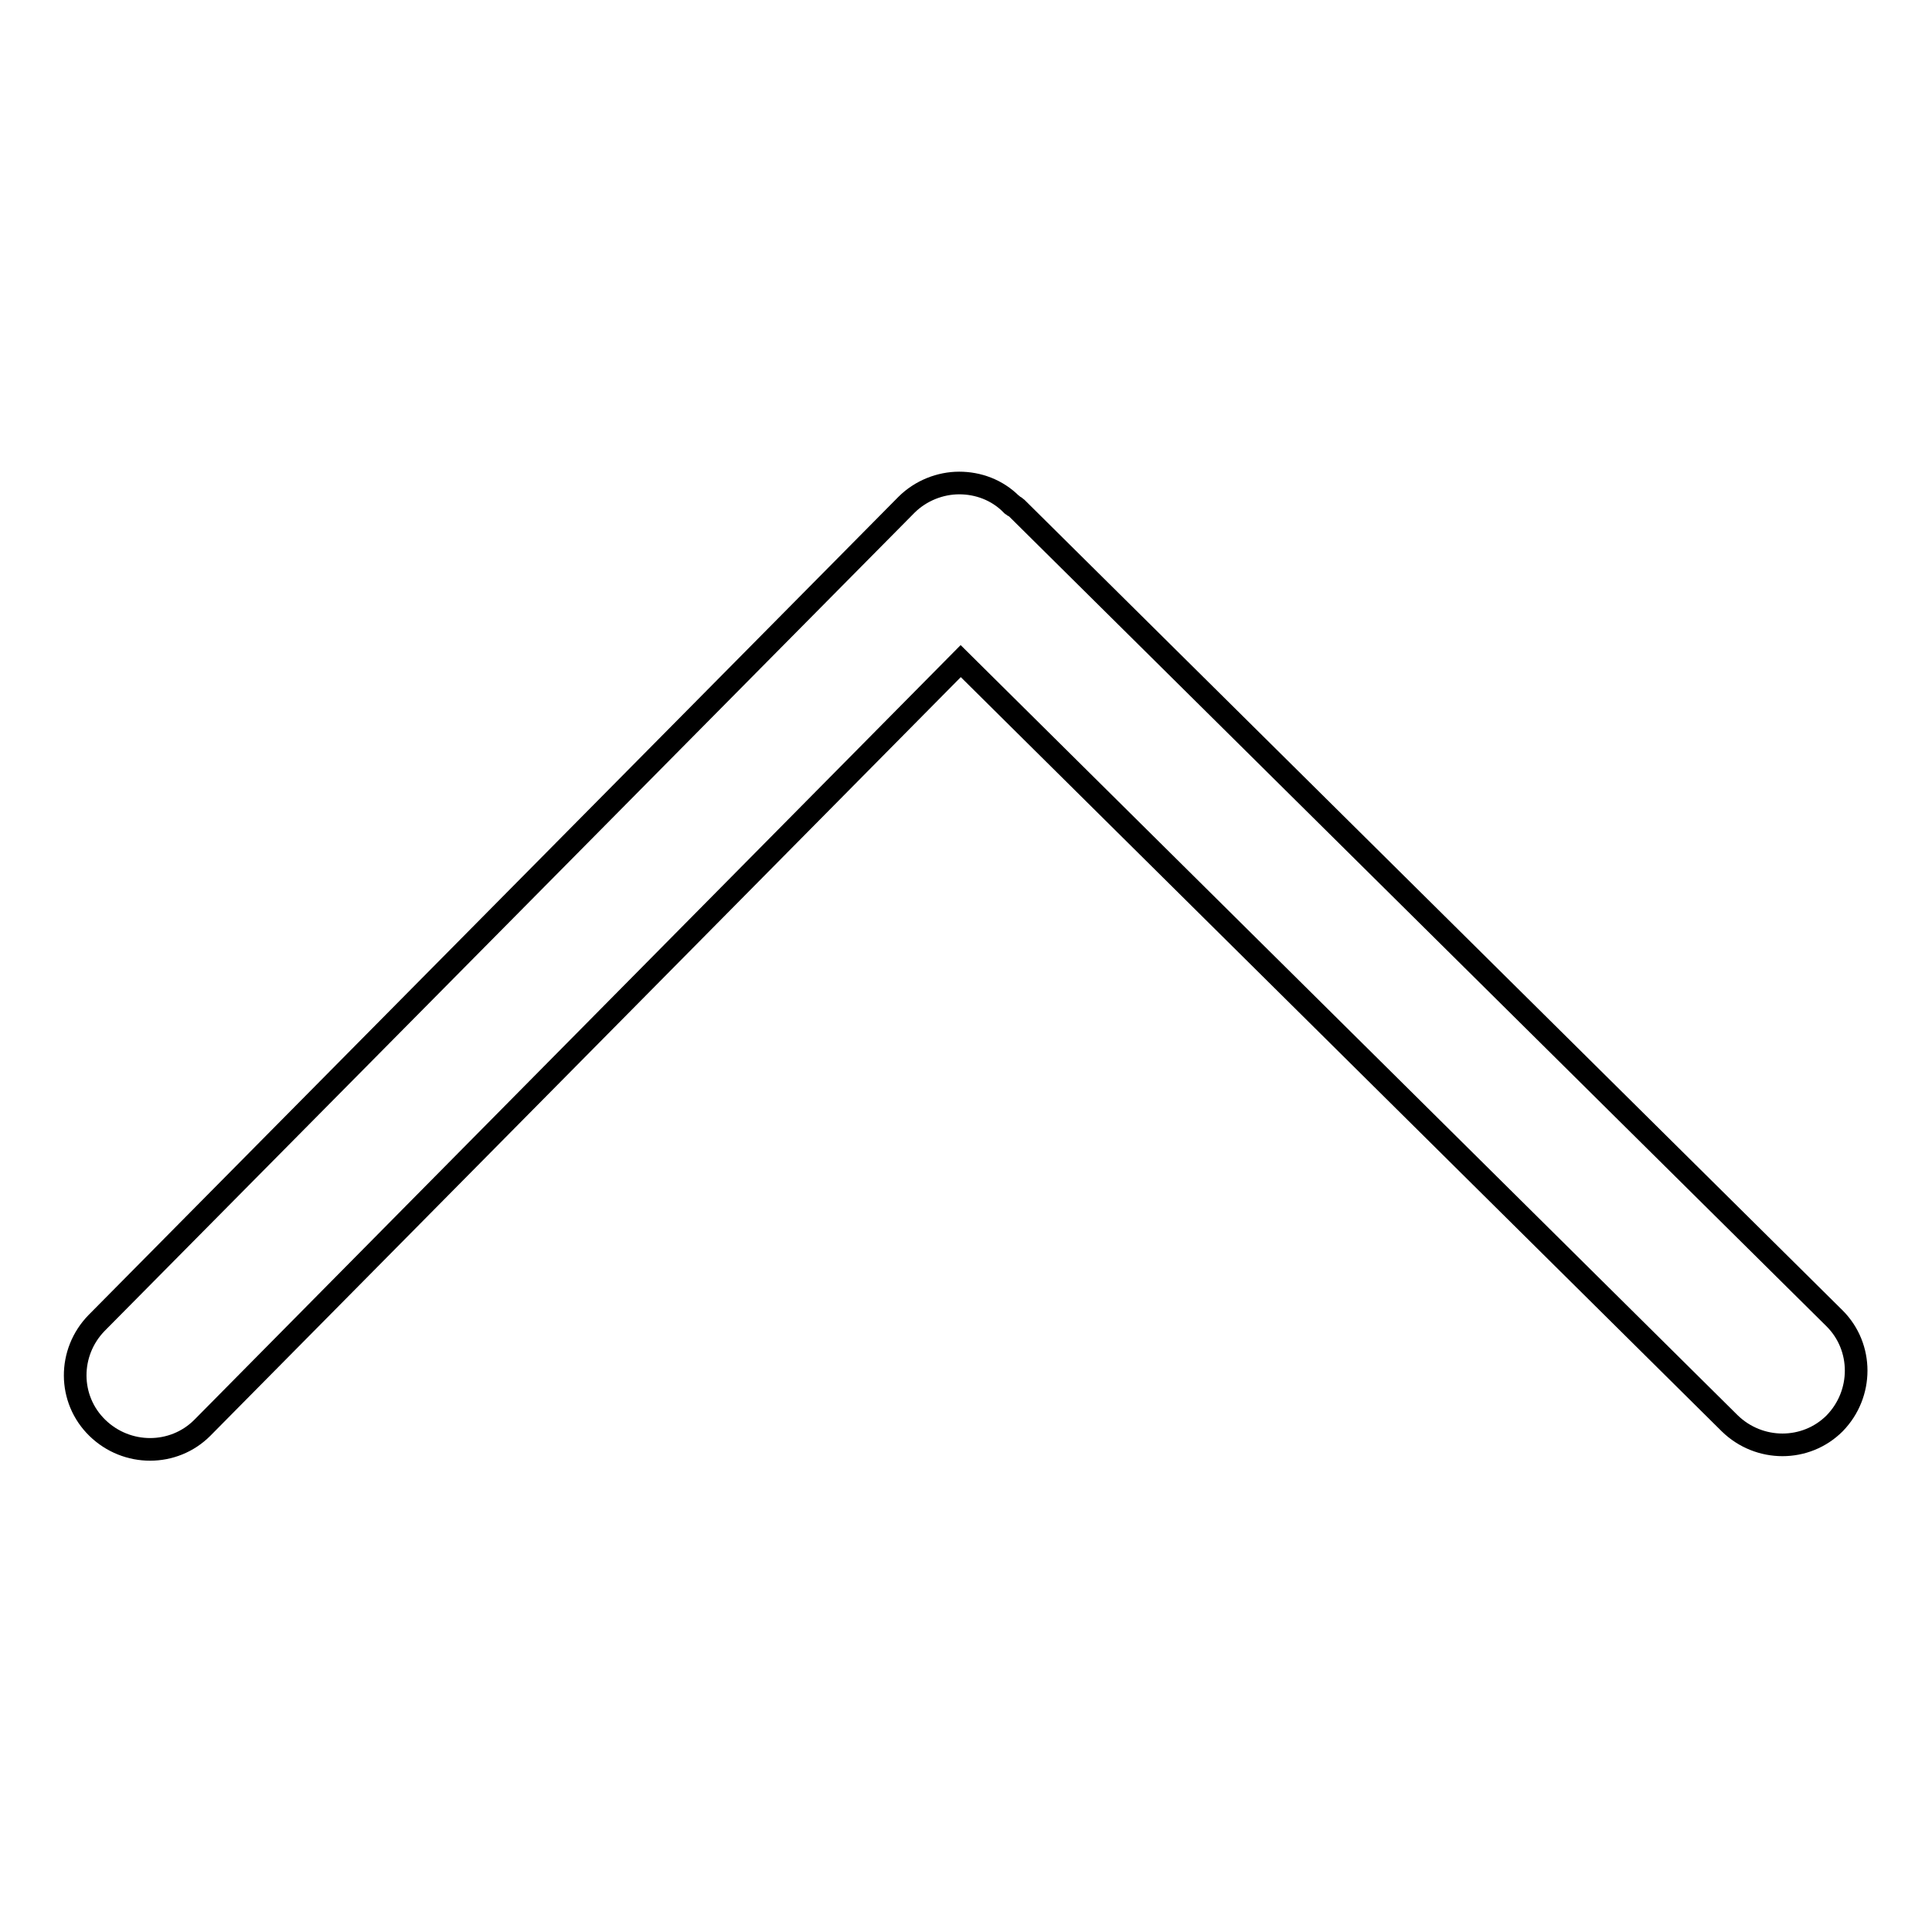
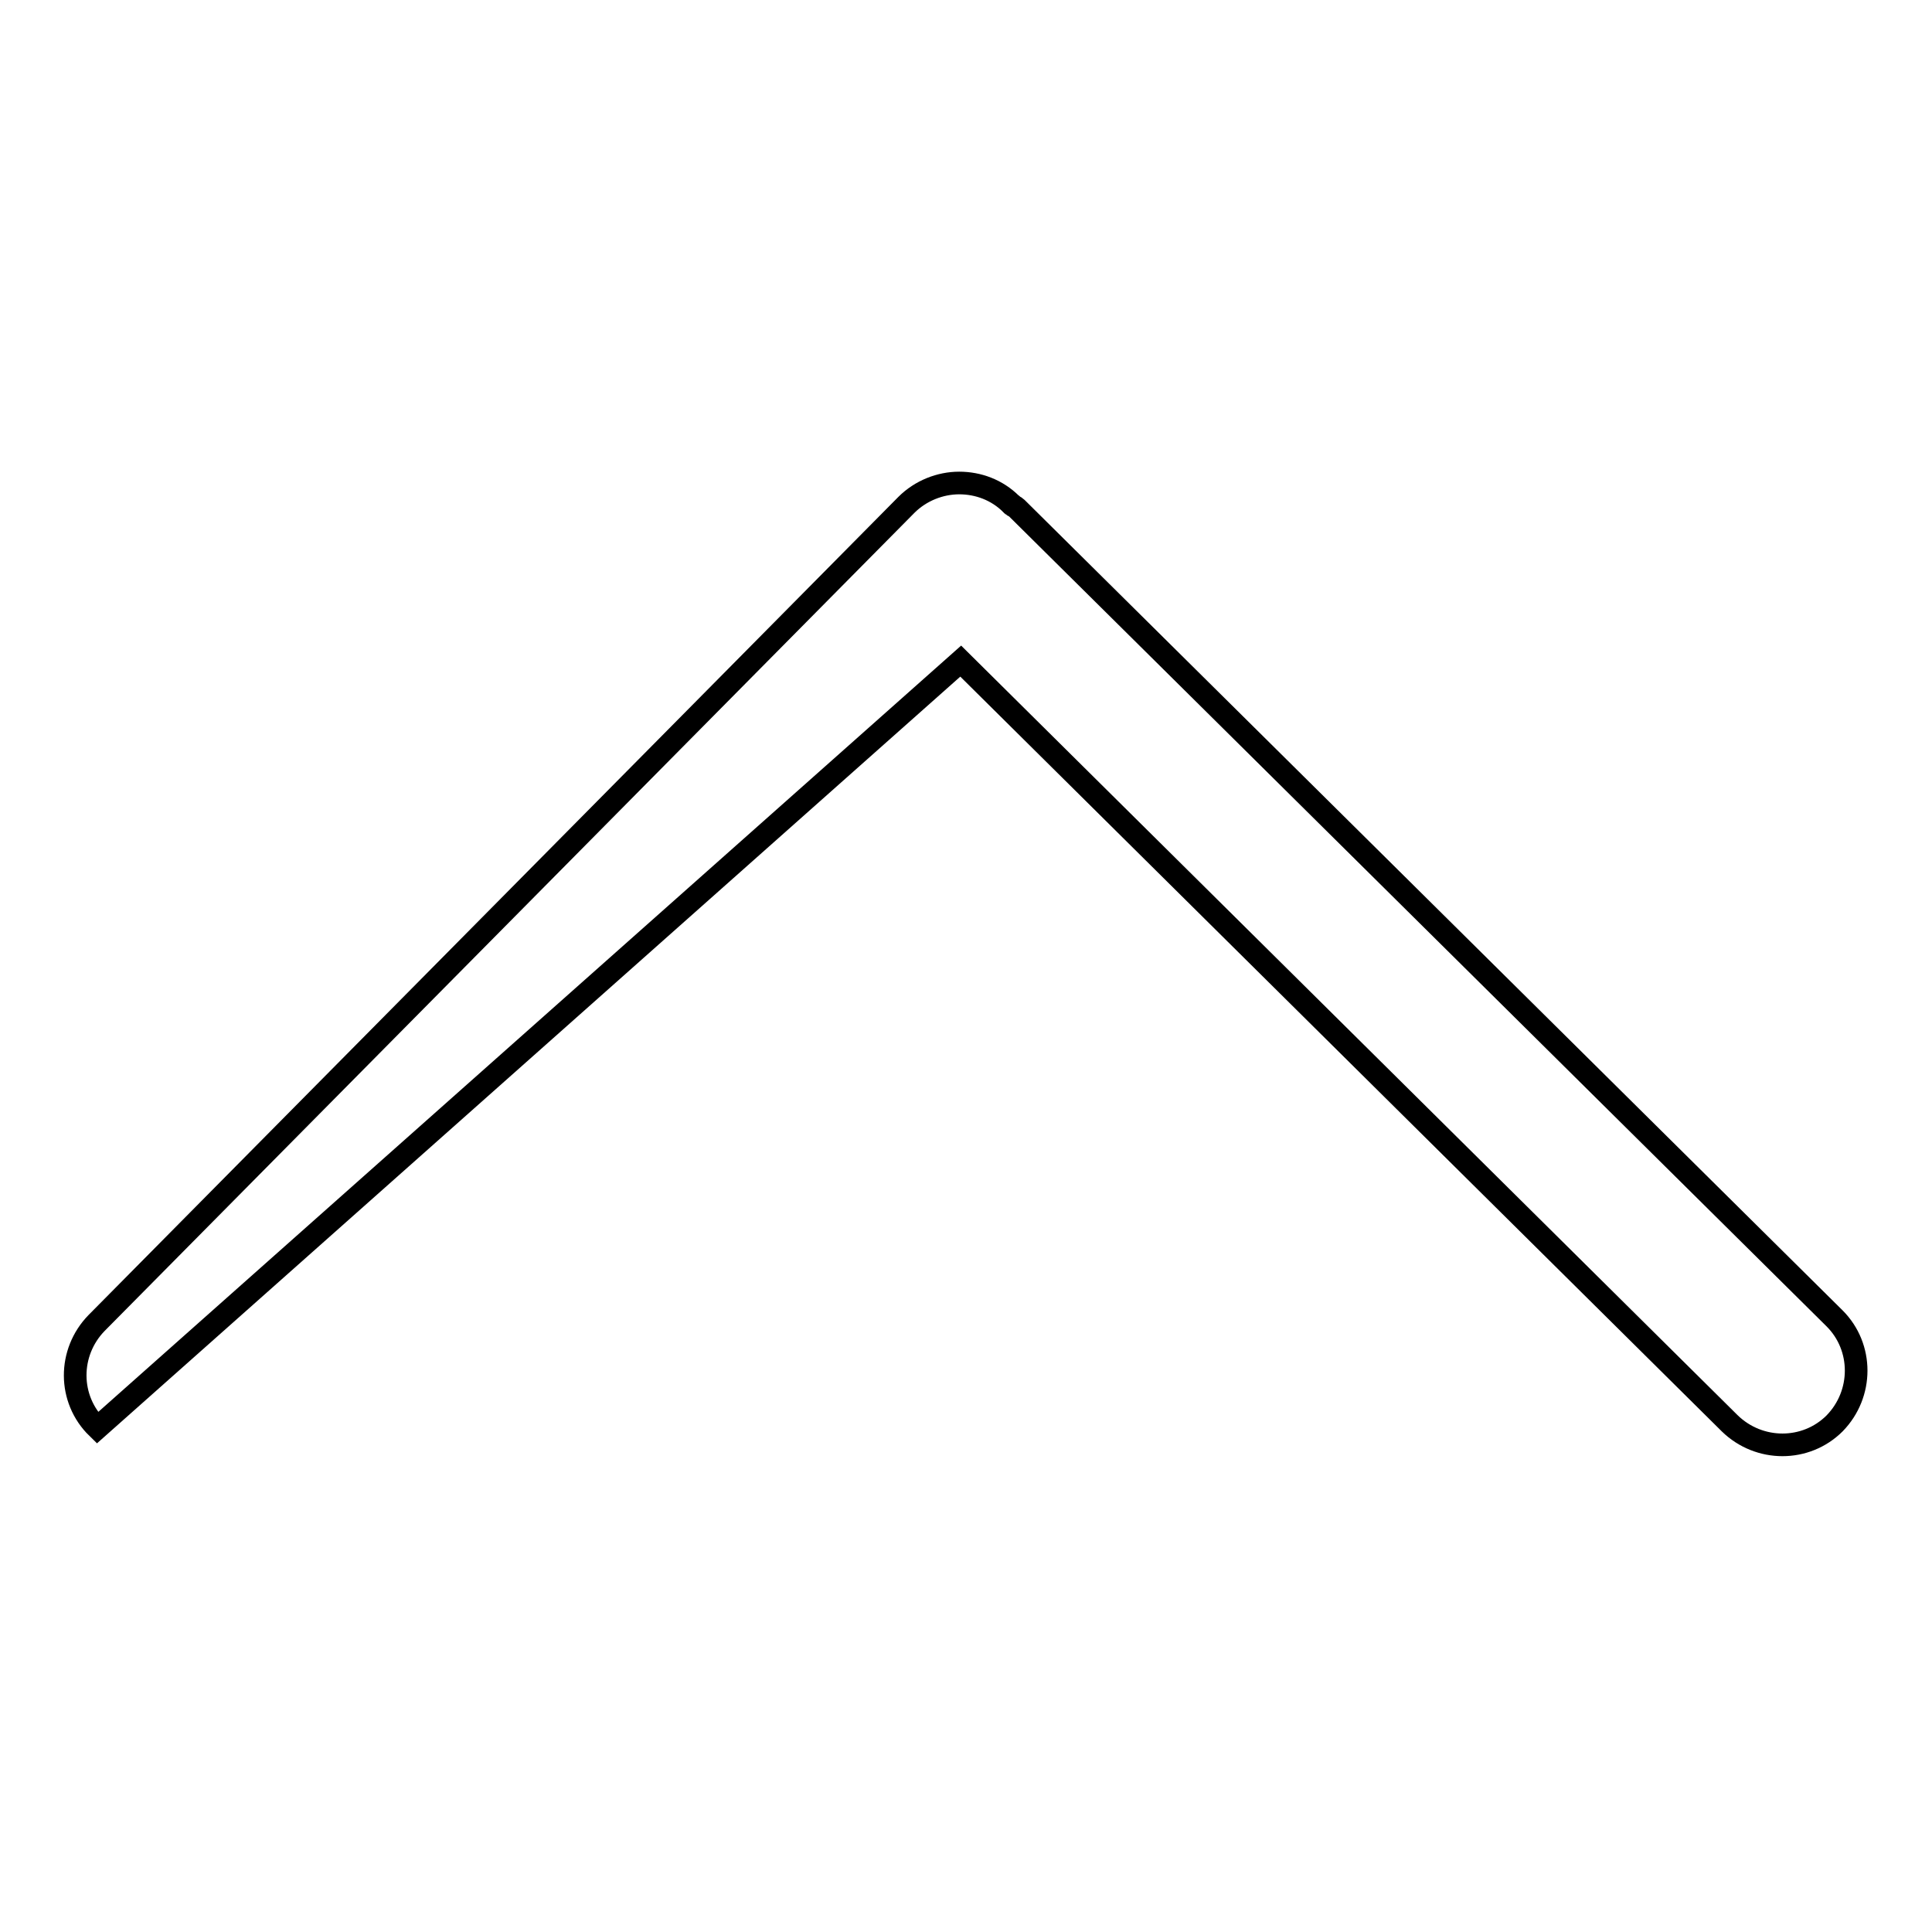
<svg xmlns="http://www.w3.org/2000/svg" version="1.1" x="0px" y="0px" viewBox="0 0 256 256" enable-background="new 0 0 256 256" xml:space="preserve">
  <g>
    <g>
-       <path stroke-width="3" fill-opacity="0" stroke="#000000" d="M12.8,175.3c-3.8,3.9-3.8,10.1,0.1,13.9l0,0c3.9,3.8,10.1,3.8,13.9,0L127.3,87.6l101.9,101c3.9,3.8,10.1,3.8,13.9,0c3.8-3.9,3.8-10.1,0-13.9L134.7,67.3c-0.2-0.2-0.4-0.2-0.6-0.4c0,0,0-0.1-0.1-0.1c-1.9-1.9-4.4-2.8-6.9-2.8c-2.5,0-5.1,1-7,2.9L12.8,175.3L12.8,175.3z" />
+       <path stroke-width="3" fill-opacity="0" stroke="#000000" d="M12.8,175.3c-3.8,3.9-3.8,10.1,0.1,13.9l0,0L127.3,87.6l101.9,101c3.9,3.8,10.1,3.8,13.9,0c3.8-3.9,3.8-10.1,0-13.9L134.7,67.3c-0.2-0.2-0.4-0.2-0.6-0.4c0,0,0-0.1-0.1-0.1c-1.9-1.9-4.4-2.8-6.9-2.8c-2.5,0-5.1,1-7,2.9L12.8,175.3L12.8,175.3z" />
    </g>
  </g>
</svg>